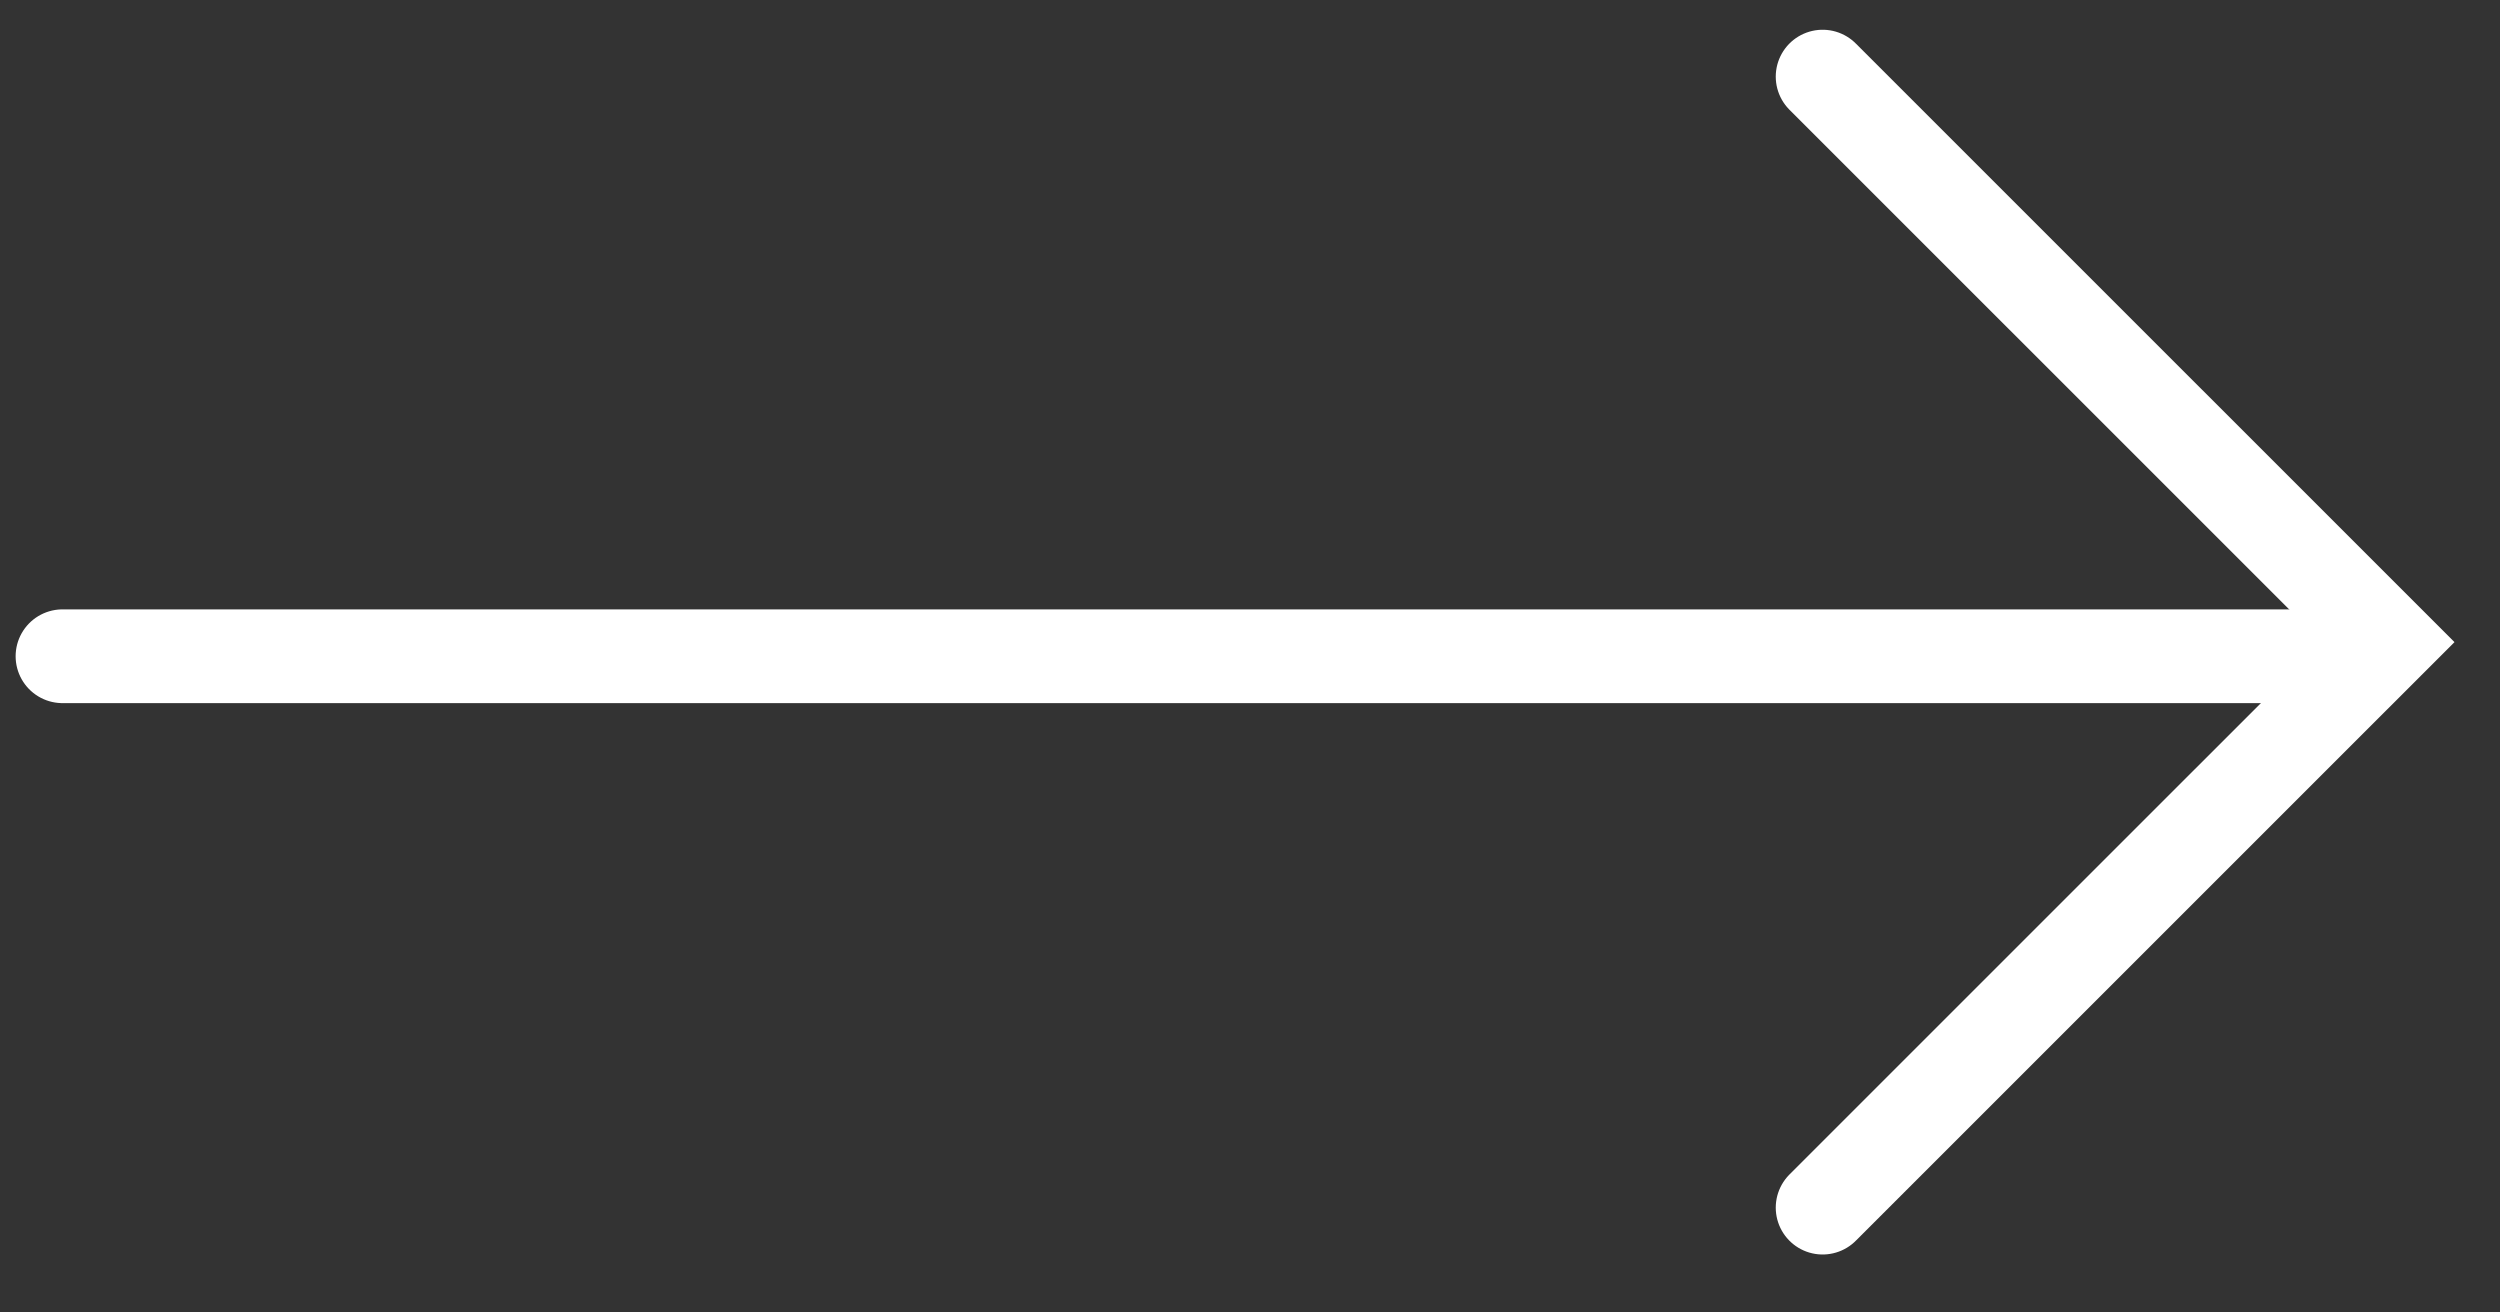
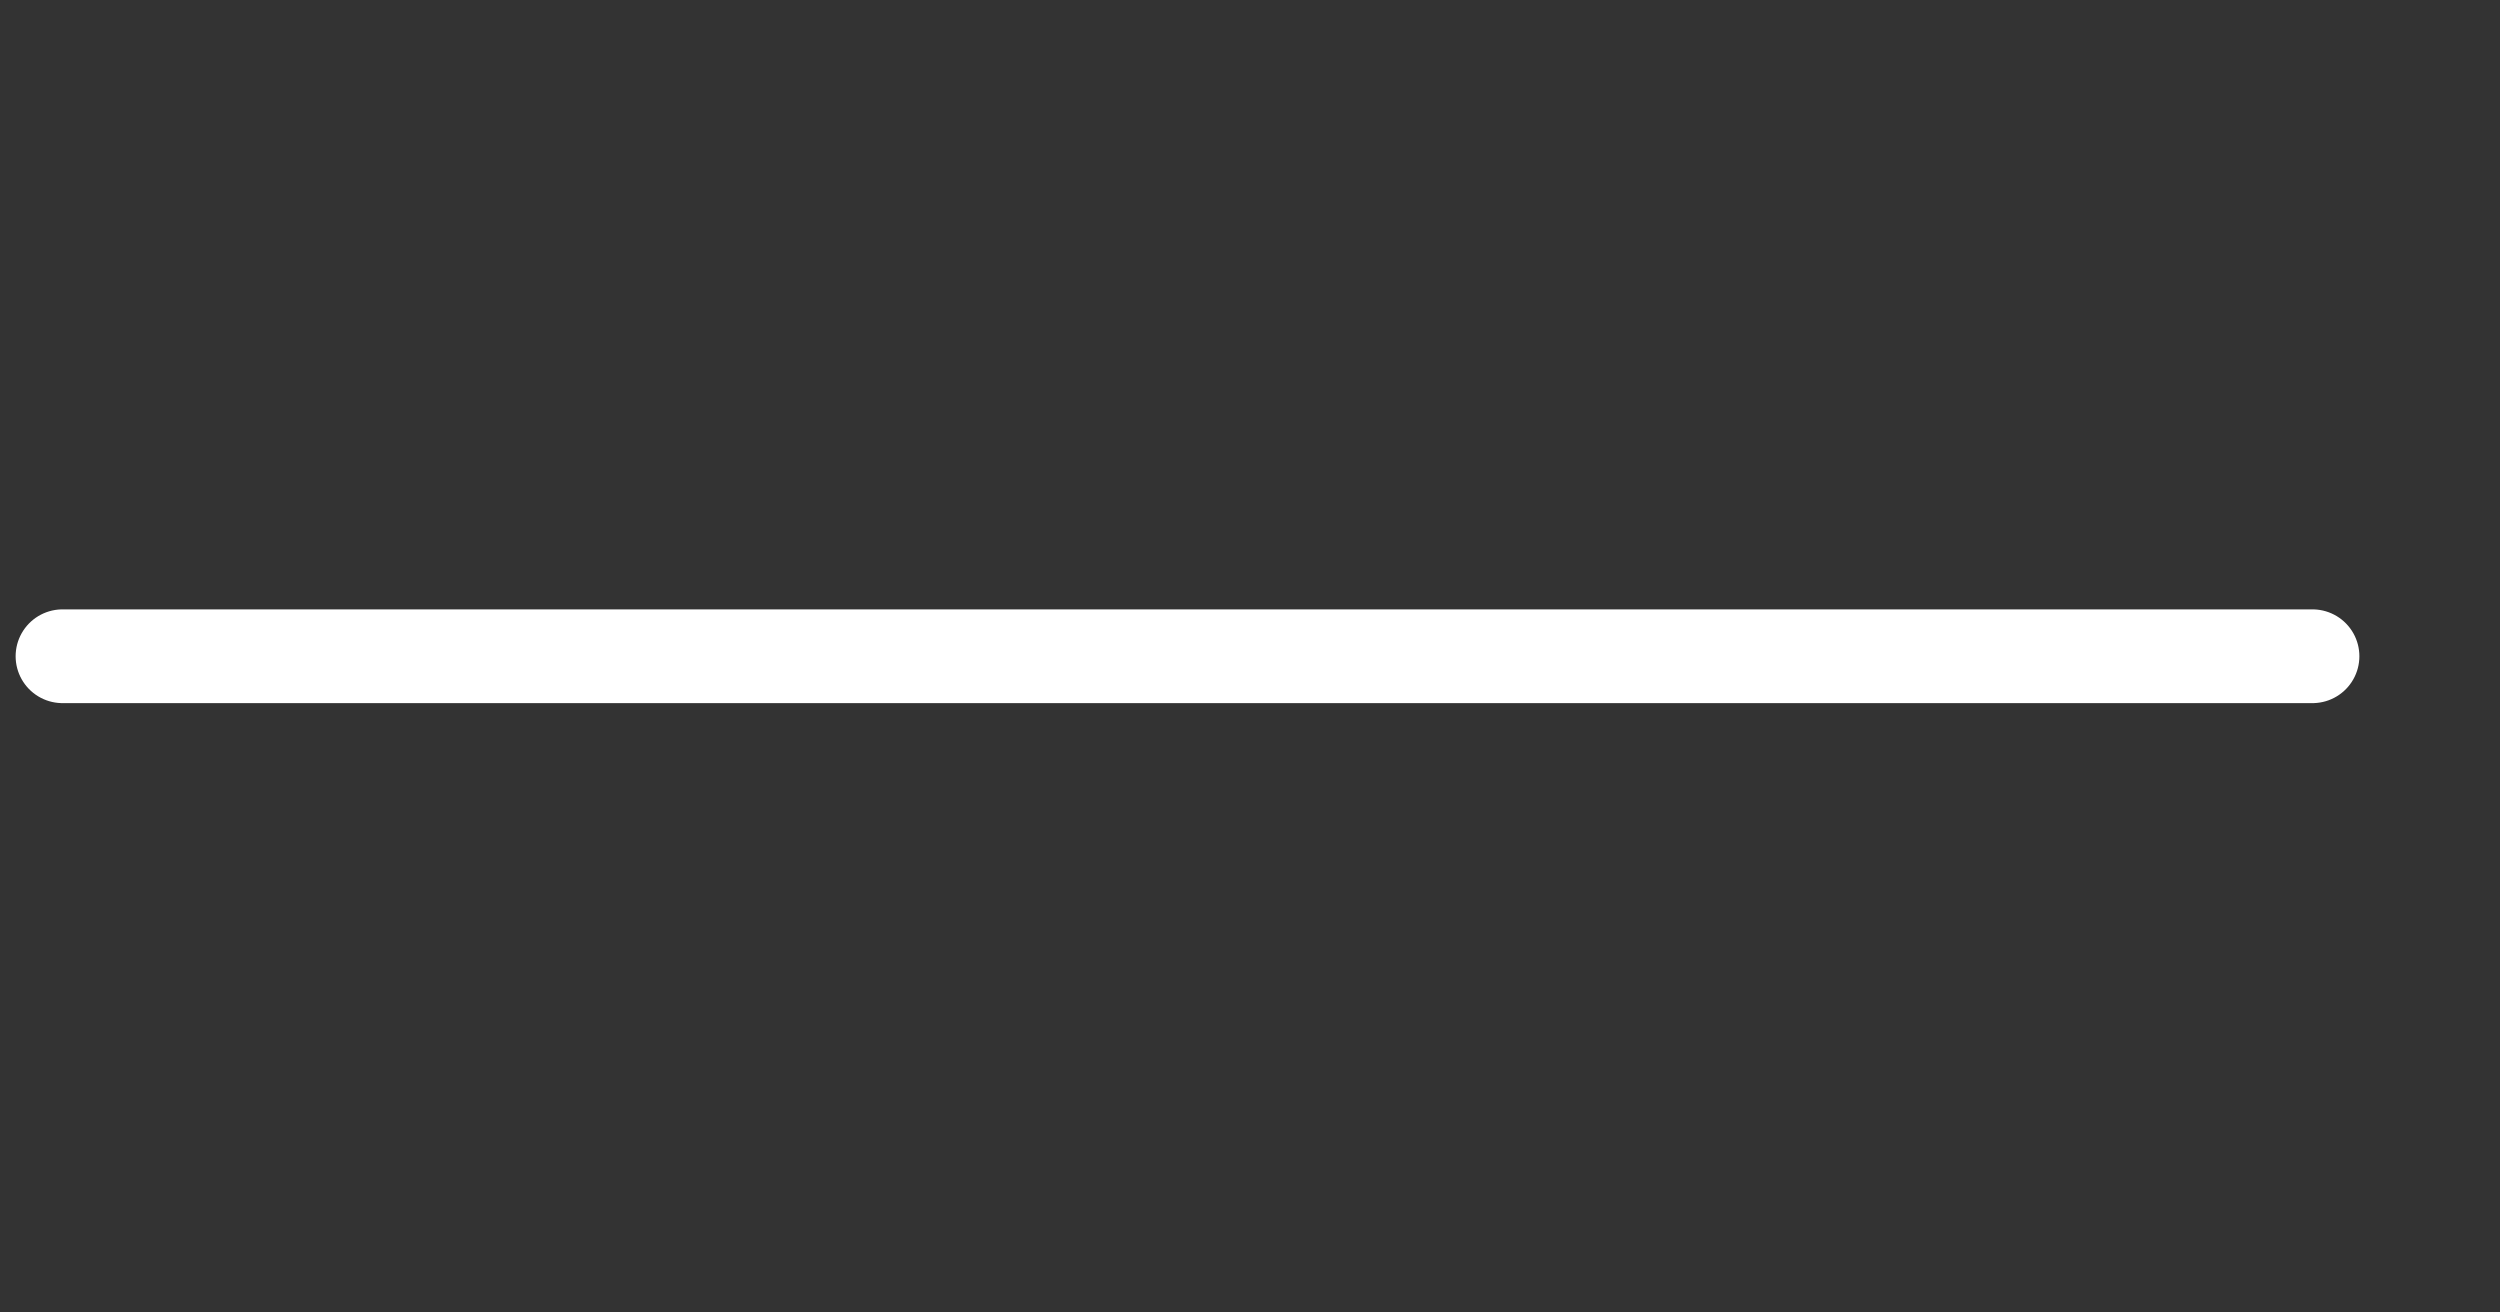
<svg xmlns="http://www.w3.org/2000/svg" width="40" height="21" viewBox="0 0 40 21" fill="none">
  <rect x="0" y="0" width="40" height="21" fill="#333333" stroke="none" />
-   <path d="M29.162 1.226L38.211 10.274L29.162 19.322" stroke="white" stroke-width="1.5" stroke-linecap="round" />
  <path d="M37 10.5L1 10.5" stroke="white" stroke-width="1.5" stroke-linecap="round" />
</svg>